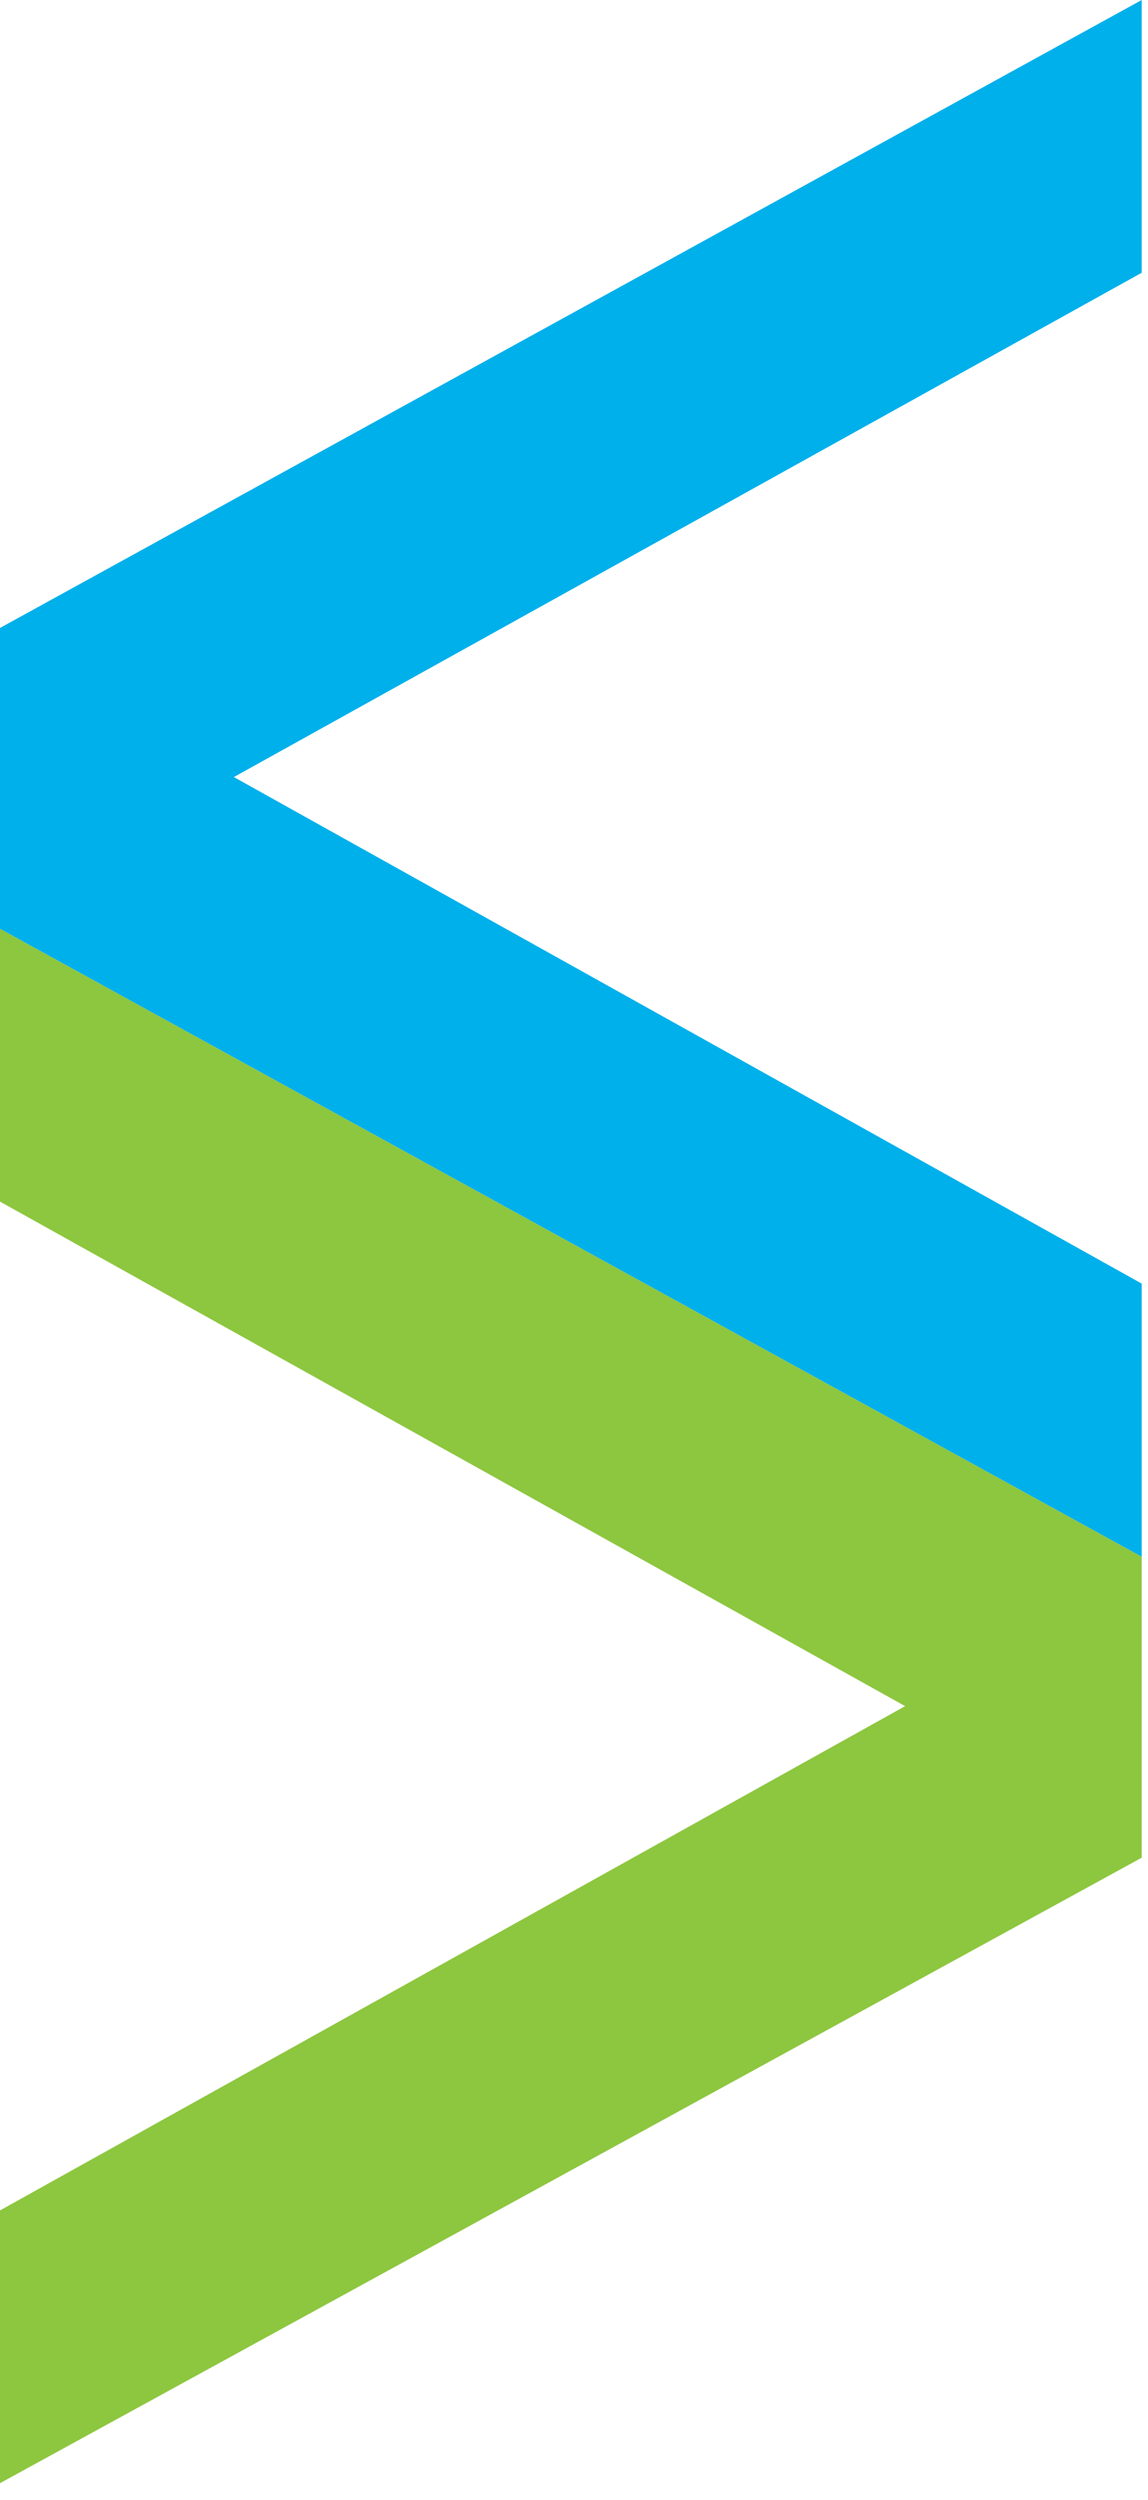
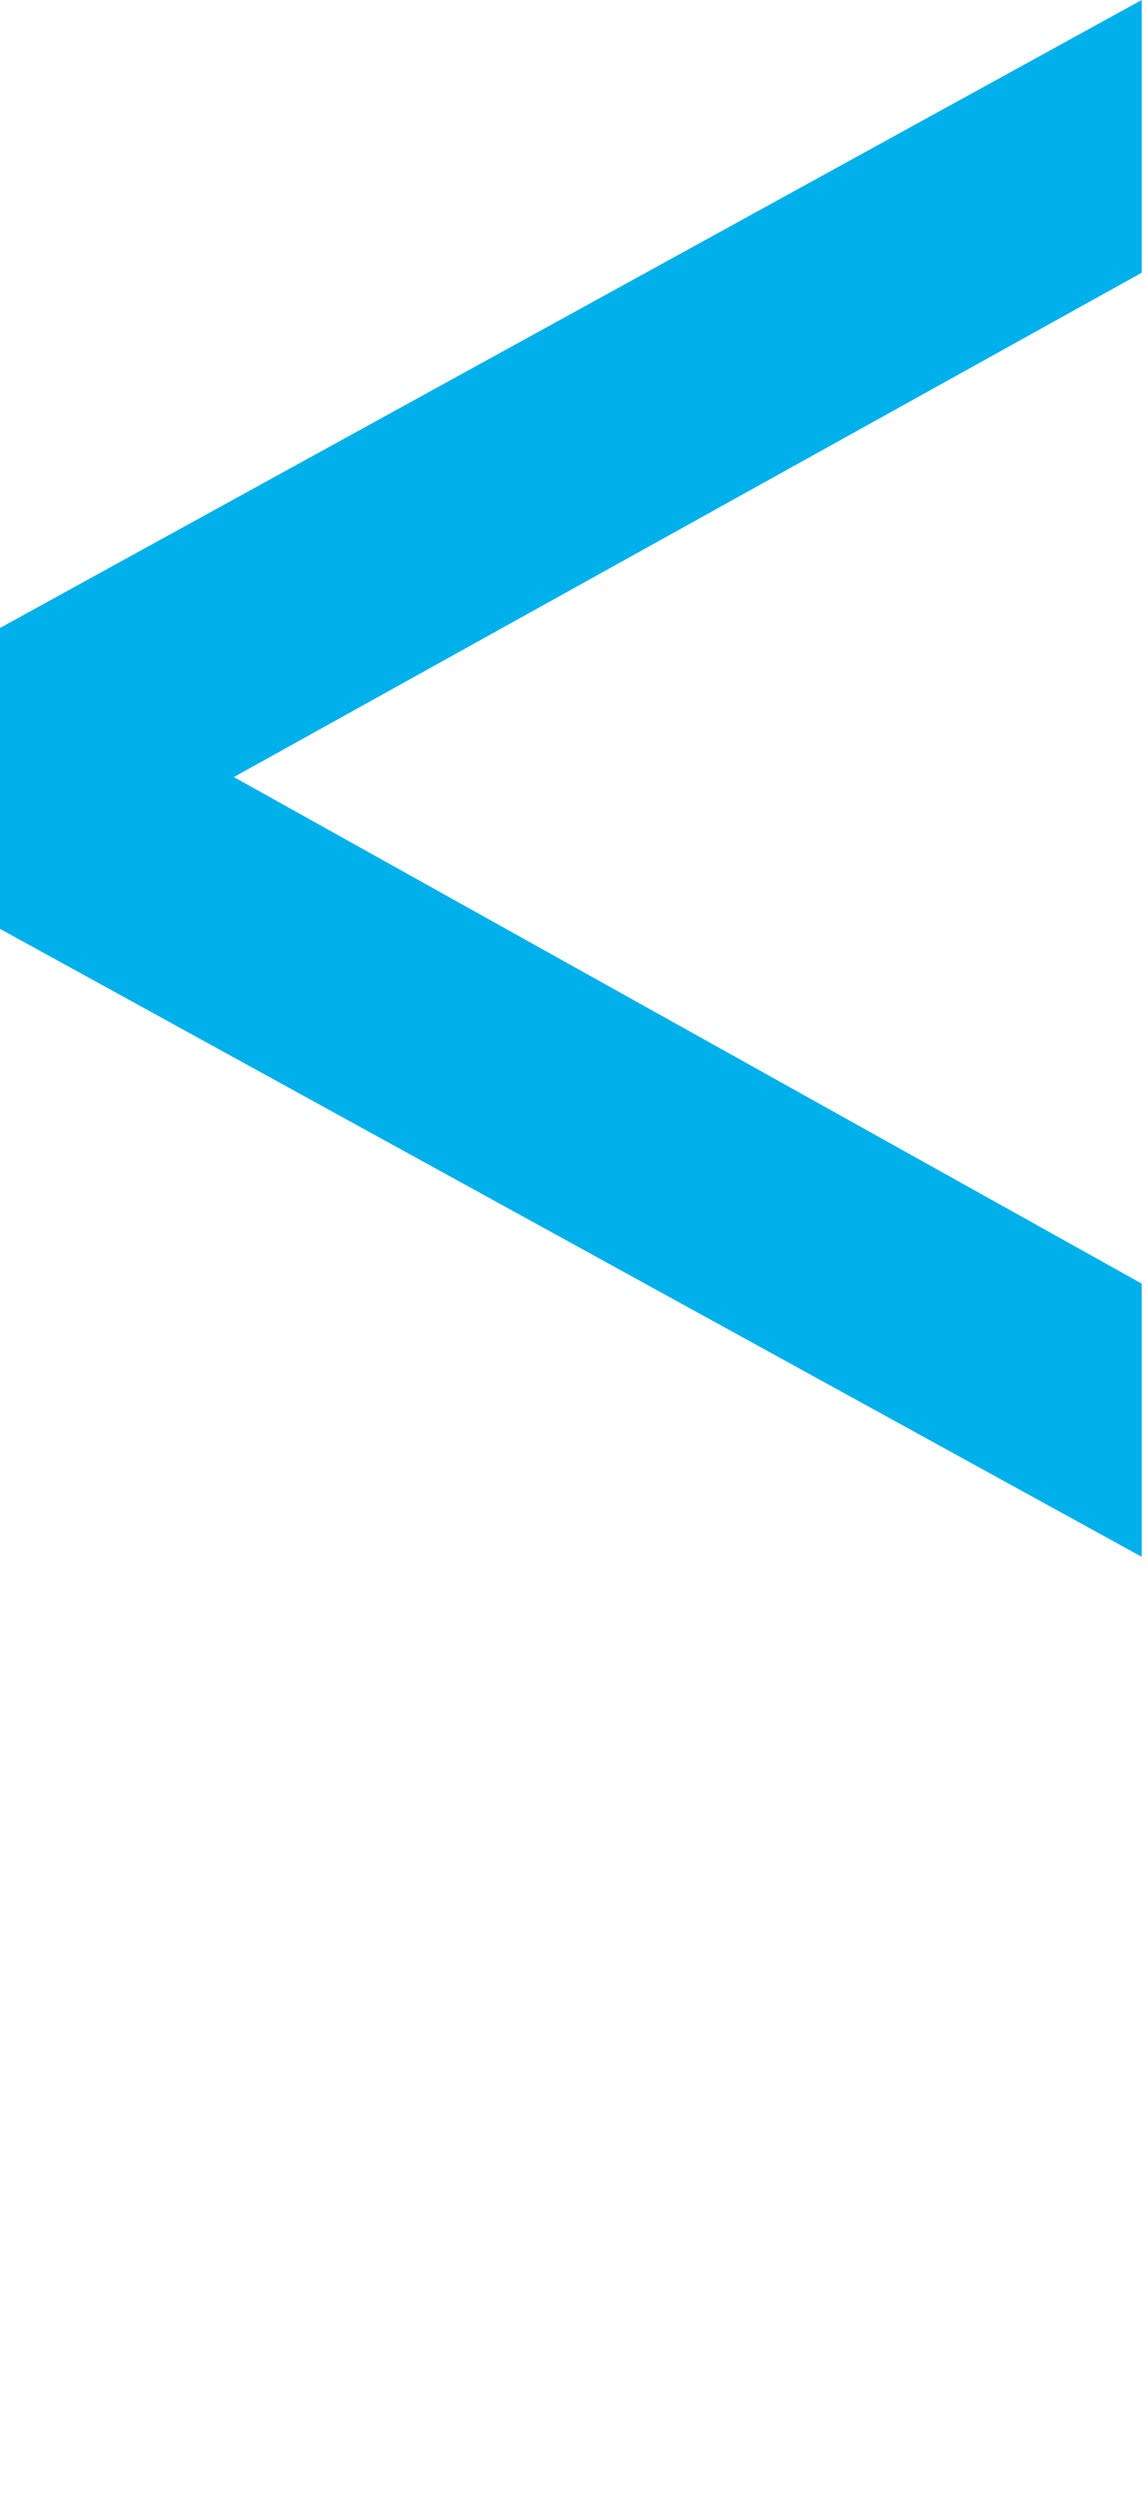
<svg xmlns="http://www.w3.org/2000/svg" width="100%" height="100%" viewBox="0 0 51 111" version="1.1" xml:space="preserve" style="fill-rule:evenodd;clip-rule:evenodd;stroke-linejoin:round;stroke-miterlimit:2;">
  <g transform="matrix(1,0,0,1,-7.21,-5.7)">
    <path d="M7.21,46.94L7.21,33.58L57.93,5.7L57.93,17.81L17.6,40.2L57.93,62.69L57.93,74.82L7.21,46.94Z" style="fill:rgb(0,176,235);fill-rule:nonzero;" />
  </g>
  <g transform="matrix(1,0,0,1,-7.21,-5.7)">
-     <path d="M7.21,115.95L7.21,103.84L47.42,81.45L7.21,59.05L7.21,46.94L57.93,74.82L57.93,88.18L7.21,115.95Z" style="fill:rgb(141,198,63);fill-rule:nonzero;" />
-   </g>
+     </g>
</svg>